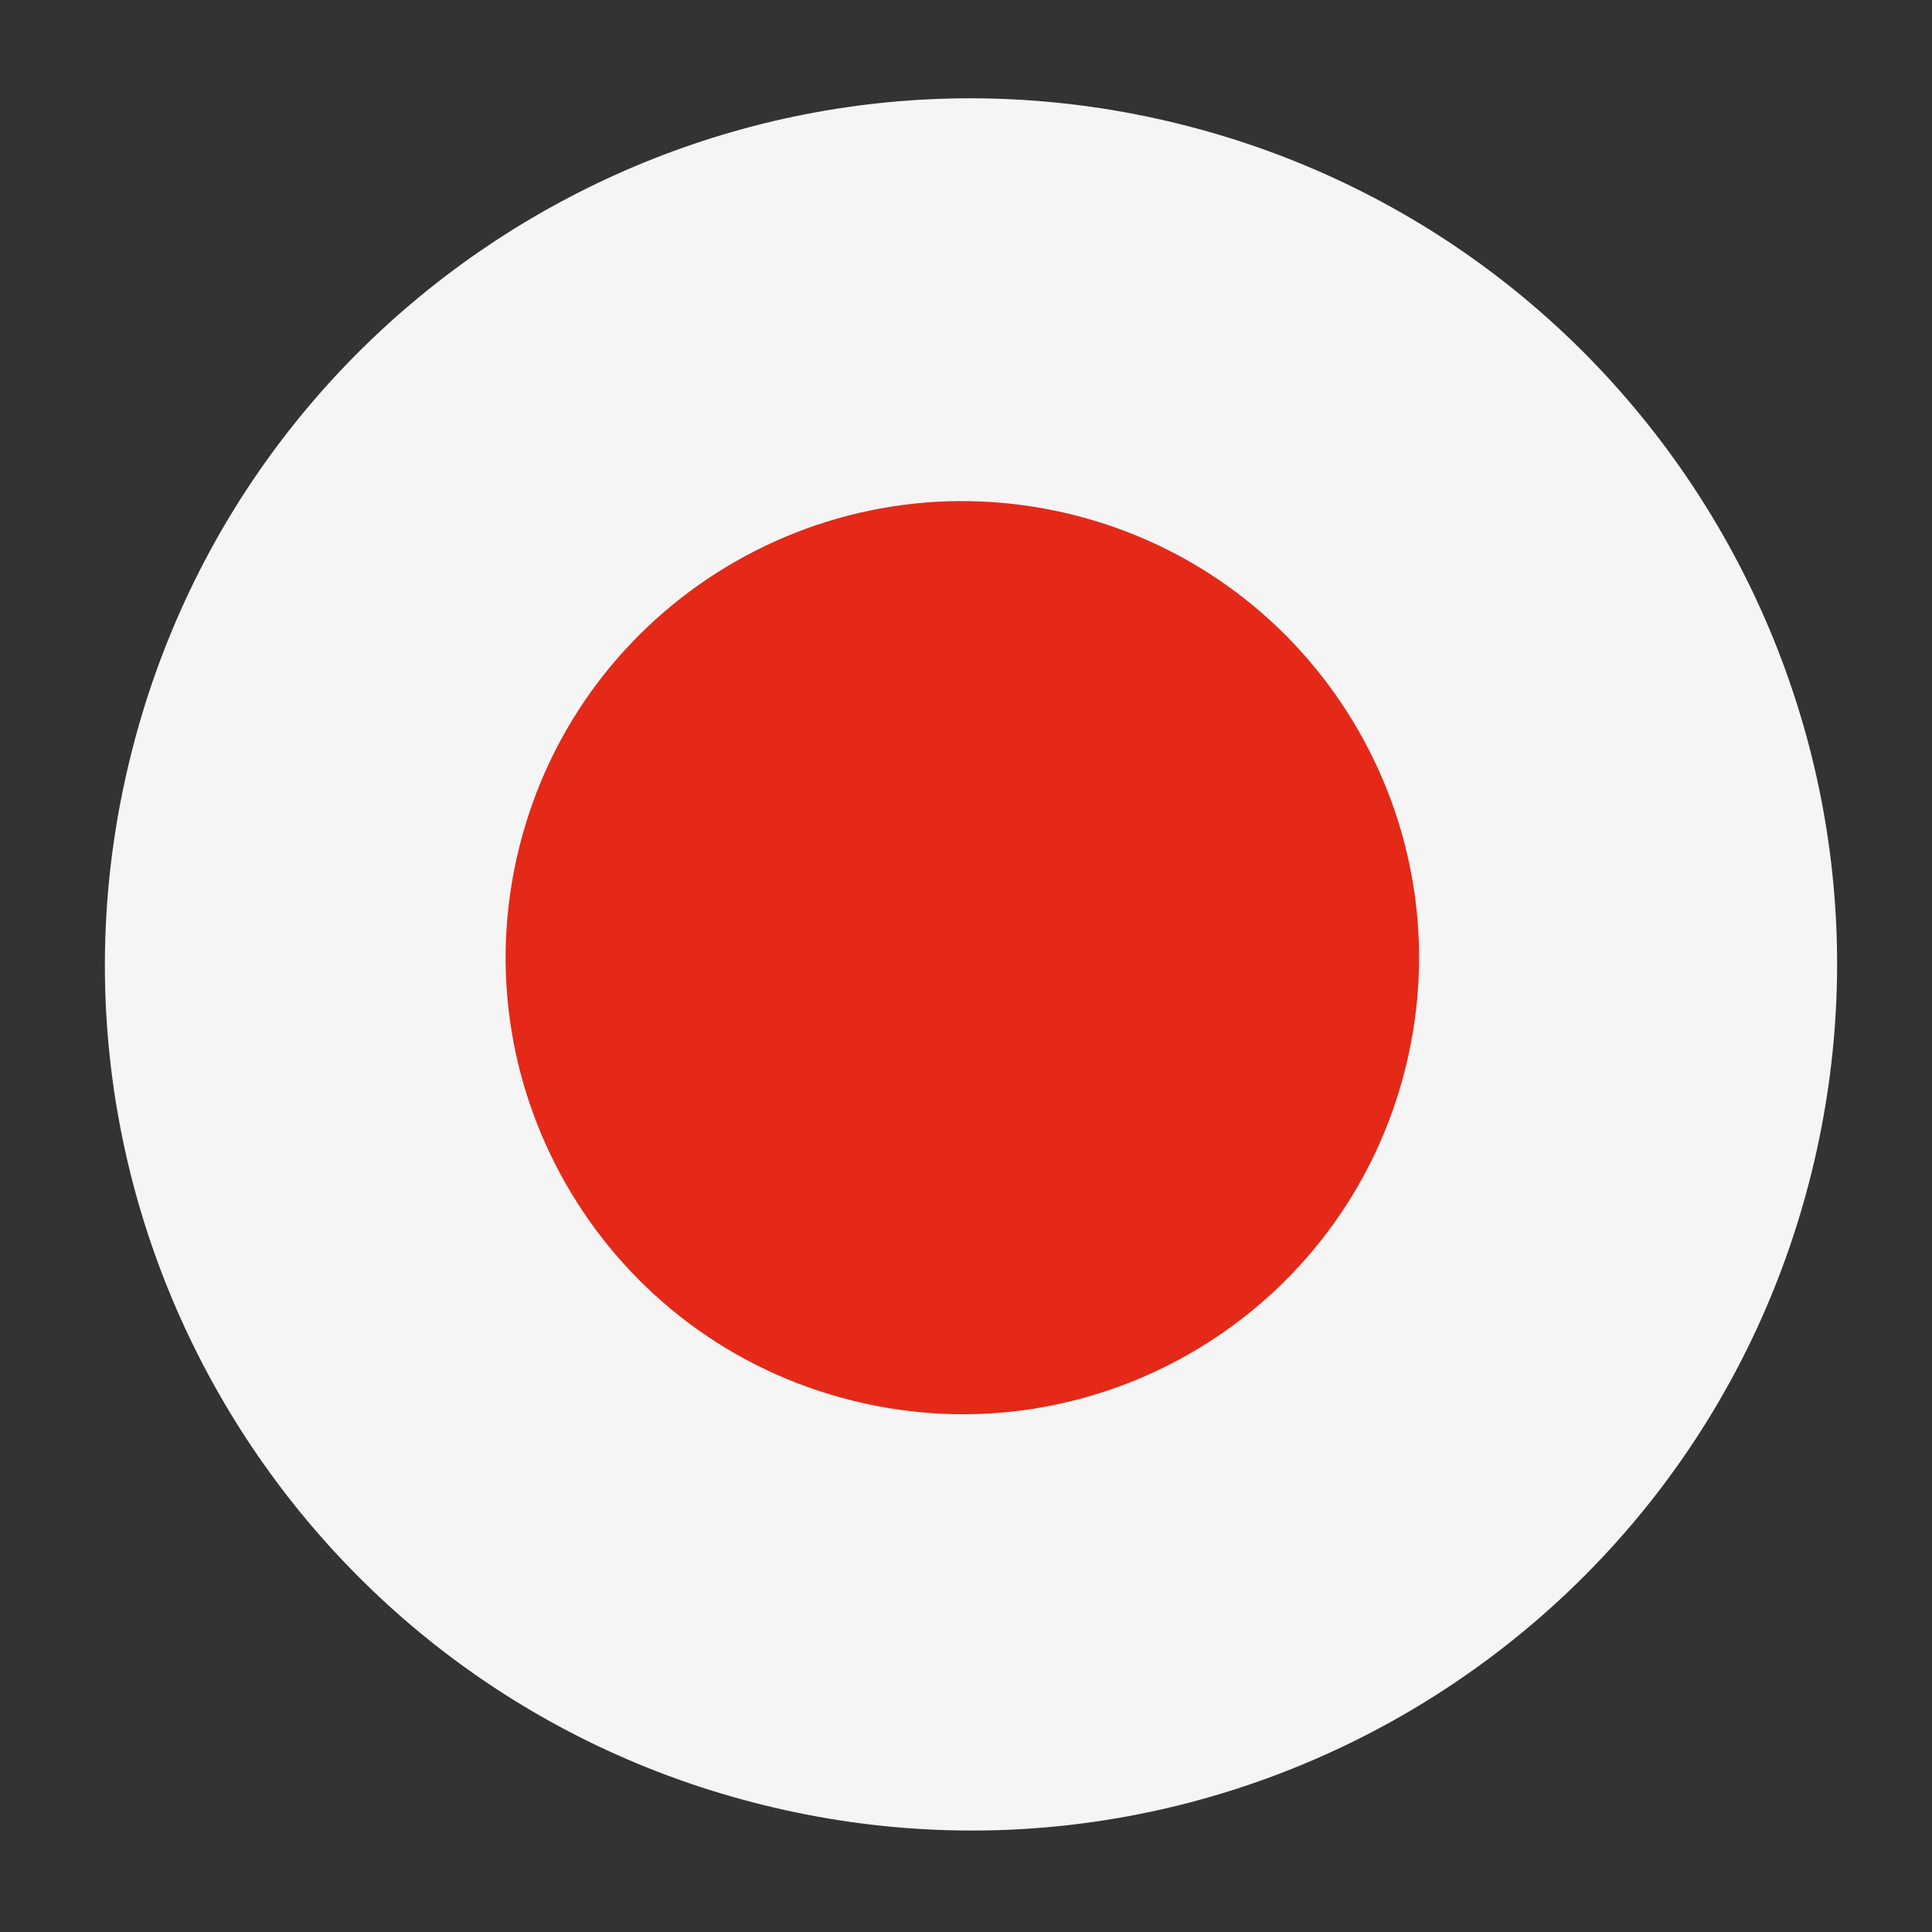
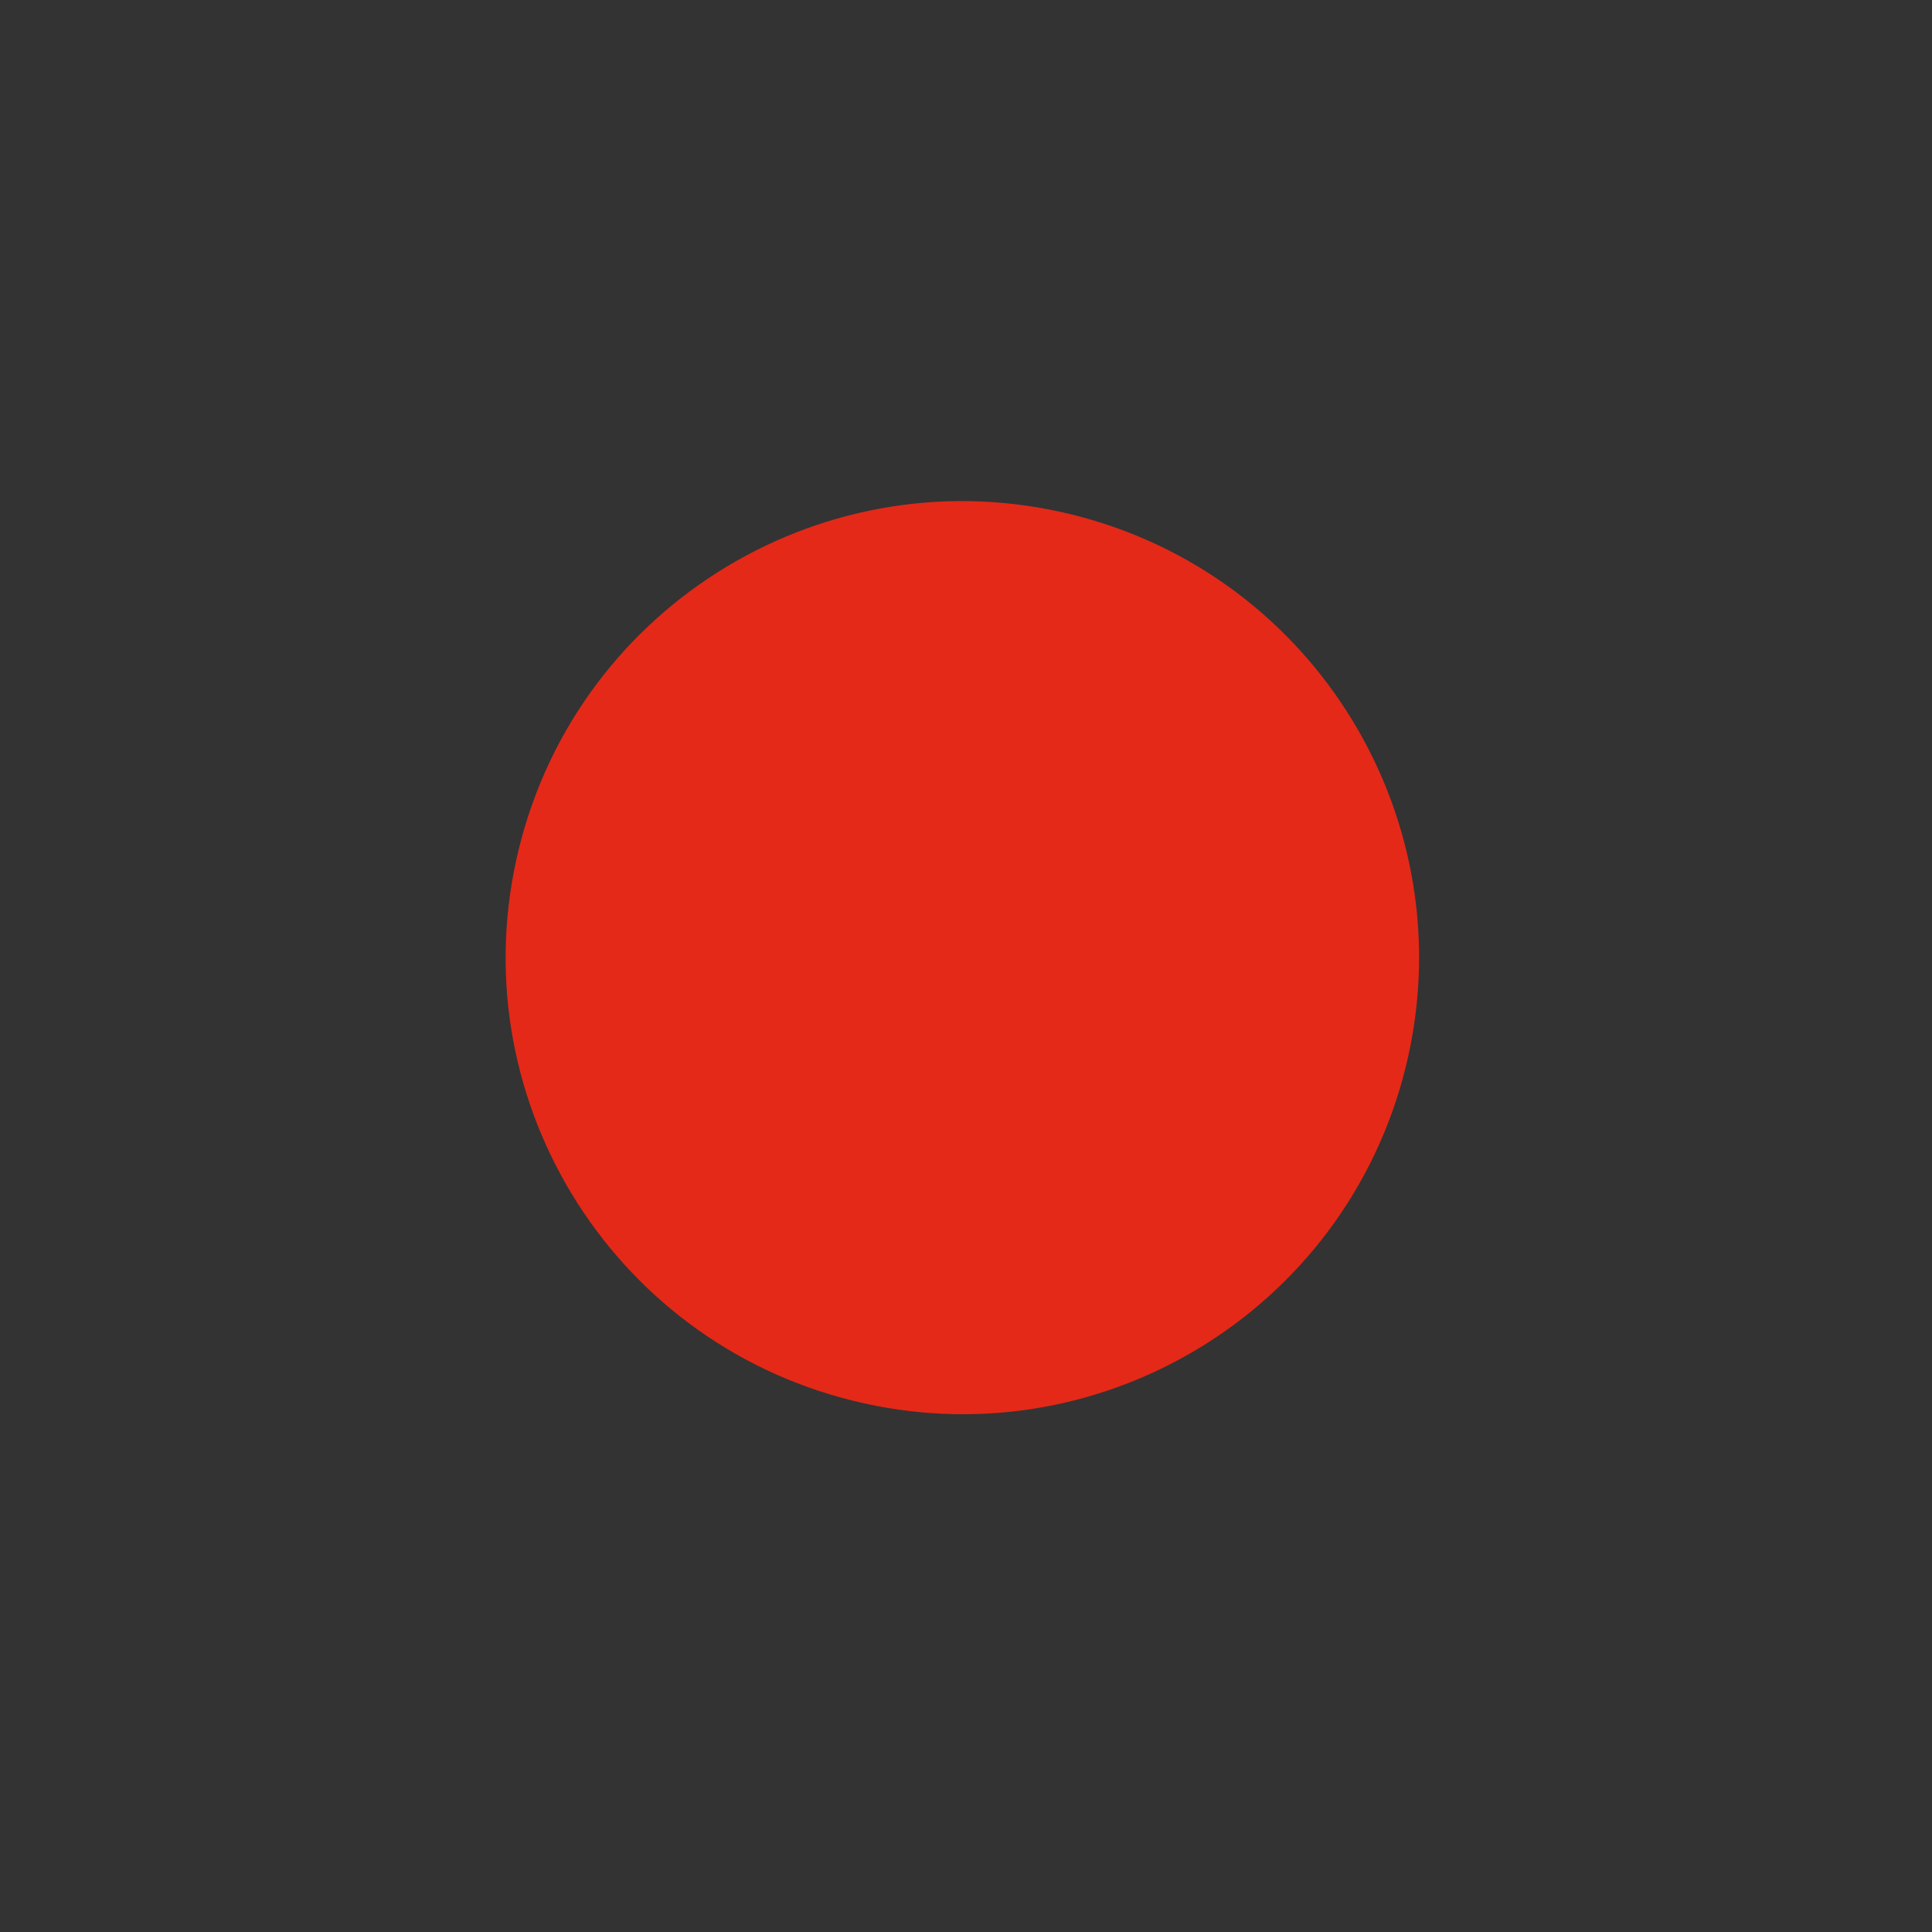
<svg xmlns="http://www.w3.org/2000/svg" version="1.1" id="Layer_3" x="0px" y="0px" viewBox="0 0 900 900" style="enable-background:new 0 0 900 900;" xml:space="preserve">
  <rect x="0" y="0" width="900" height="900" fill="#333333" stroke="none" />
  <style type="text/css">
	.st0{fill:#F5F5F5;}
	.st1{fill:#E42918;}
</style>
  <g>
-     <path class="st0" d="M60.8,352.4C114.3,136,333,4.2,549.2,57.7c216.3,53.5,348.2,272.2,294.7,488.5   c-53.5,216.3-272.2,348.2-488.5,294.6C139.1,787.3,7.2,568.6,60.8,352.4" />
    <path class="st1" d="M241.8,395C270,281,385.4,211.5,499.4,239.7c114,28.2,183.6,143.5,155.4,257.5   c-28.2,114-143.5,183.6-257.5,155.3C283.2,624.3,213.6,509,241.8,395" />
  </g>
</svg>